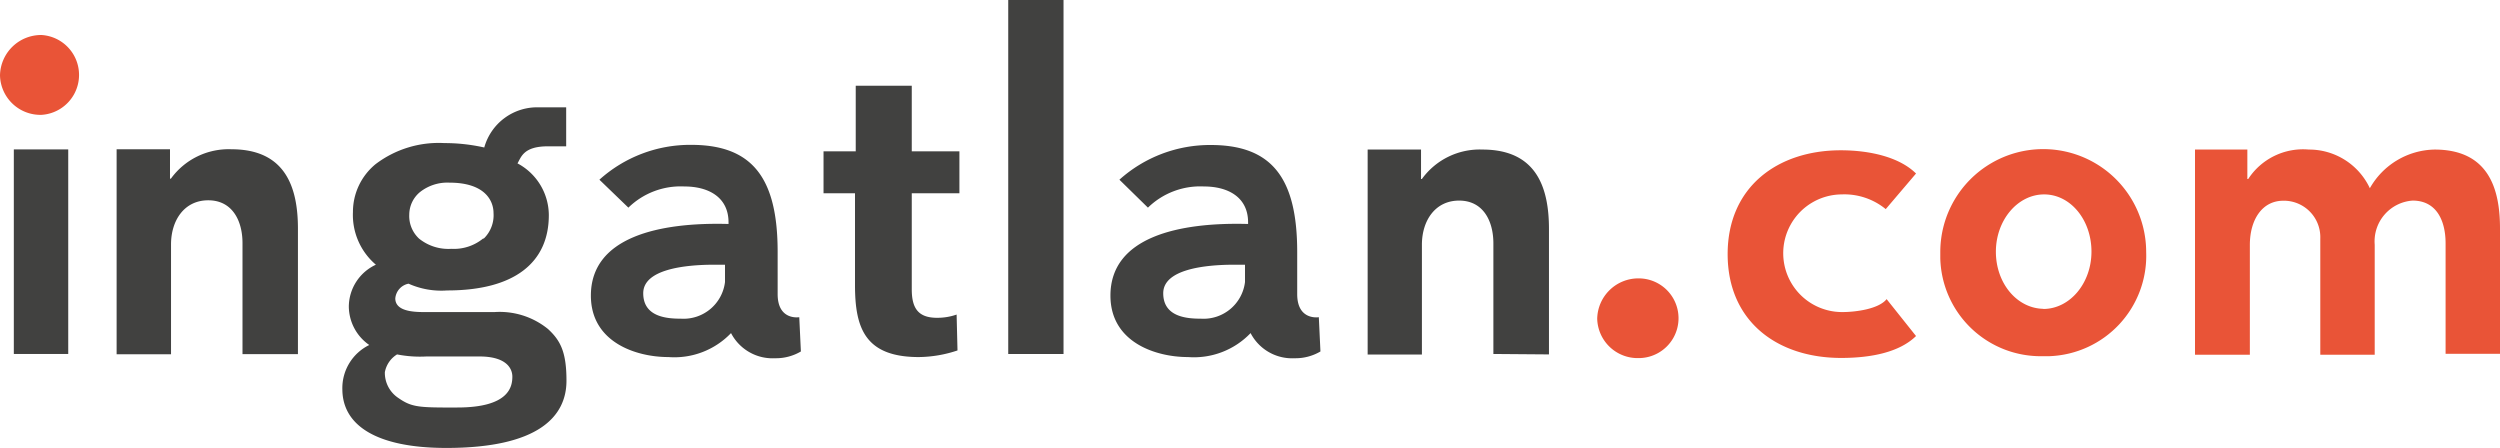
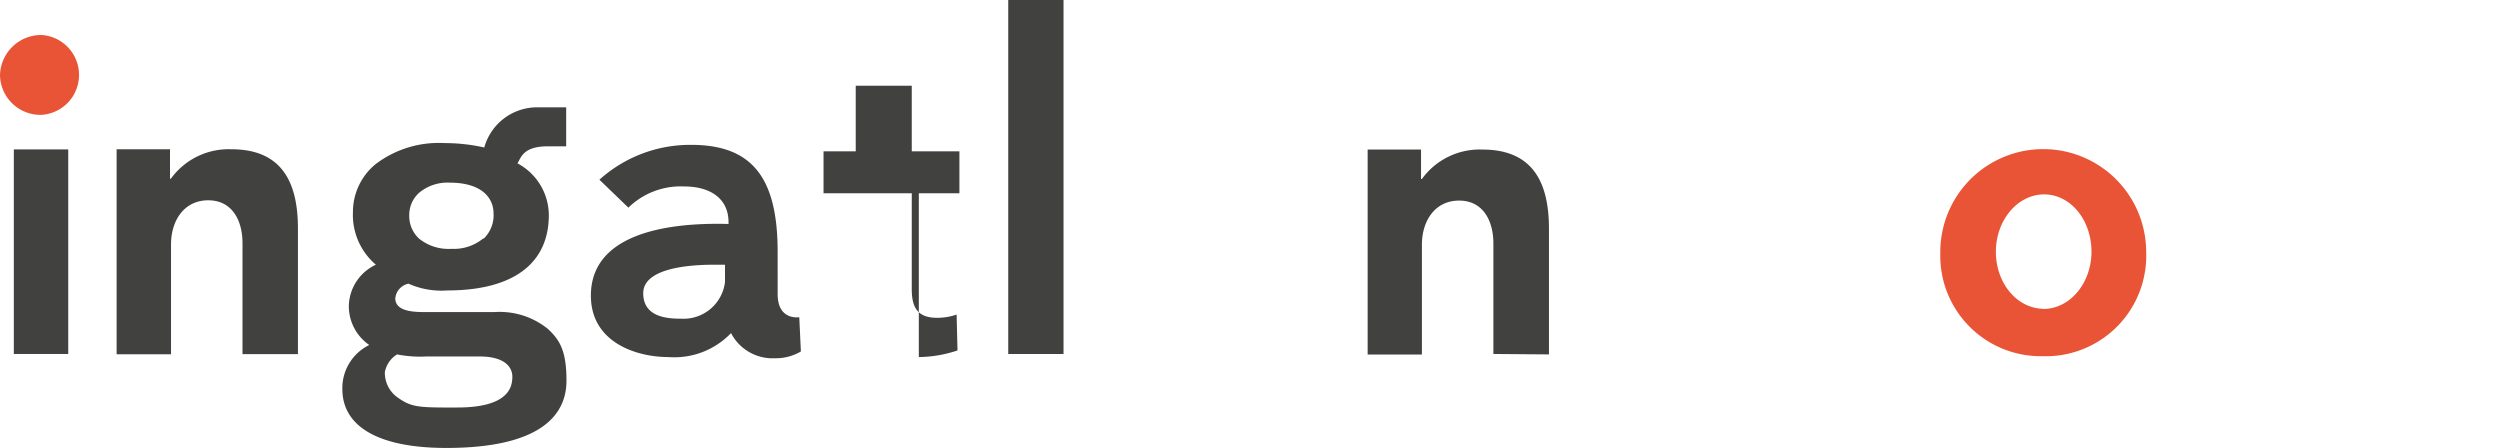
<svg xmlns="http://www.w3.org/2000/svg" viewBox="0 0 170 30.46">
  <defs>
    <style>.a { fill: #e95437; }.b { fill: #414140; }</style>
  </defs>
  <title>logo</title>
  <path class="a" d="M138.94,24.22a6.83,6.83,0,0,1-7-6.65q0-.21,0-0.43a7,7,0,1,1,14,0,6.83,6.83,0,0,1-6.57,7.08h-0.43Zm0-3.21c1.81,0,3.28-1.75,3.28-3.9s-1.42-3.89-3.22-3.89-3.28,1.75-3.28,3.9S137.17,21,139,21h-0.06Z" />
  <rect class="b" x="0.94" y="10.16" width="3.7" height="13.91" />
  <path class="b" d="M40.76,12.22A9.22,9.22,0,0,1,47,9.85c4.18,0,5.88,2.27,5.88,7.28V20c0,1.82,1.47,1.57,1.47,1.57l0.11,2.33a3.34,3.34,0,0,1-1.75.46,3.18,3.18,0,0,1-3-1.71,5.33,5.33,0,0,1-4.26,1.63c-2.19,0-5.27-1-5.27-4.18,0-4,4.68-5,9.36-4.87V15.12c0-1.71-1.36-2.44-3-2.44a5.09,5.09,0,0,0-3.81,1.44ZM49.35,18H48.57c-2,0-4.83.31-4.83,1.94s1.64,1.73,2.56,1.73a2.84,2.84,0,0,0,3-2.49V18Z" />
-   <path class="b" d="M76.12,12.22a9.22,9.22,0,0,1,6.21-2.36c4.18,0,5.88,2.27,5.88,7.28V20c0,1.82,1.47,1.57,1.47,1.57l0.11,2.33a3.34,3.34,0,0,1-1.75.46,3.18,3.18,0,0,1-3-1.71,5.33,5.33,0,0,1-4.26,1.63c-2.19,0-5.27-1-5.27-4.18,0-4,4.68-5,9.36-4.87V15.12c0-1.71-1.36-2.44-3-2.44a5.09,5.09,0,0,0-3.81,1.44ZM84.71,18H83.93c-2,0-4.83.31-4.83,1.94s1.64,1.73,2.56,1.73a2.84,2.84,0,0,0,3-2.49V18Z" />
-   <path class="b" d="M62,13.14v6.53c0,1.27.42,1.94,1.72,1.94a3.93,3.93,0,0,0,1.33-.22l0.06,2.44a8.48,8.48,0,0,1-2.63.45c-3.68,0-4.34-2-4.34-4.9V13.14H56V10.29h2.19V5.83H62v4.46h3.24v2.85H62Z" />
+   <path class="b" d="M62,13.14v6.53c0,1.27.42,1.94,1.72,1.94a3.93,3.93,0,0,0,1.33-.22l0.06,2.44a8.48,8.48,0,0,1-2.63.45V13.14H56V10.29h2.19V5.83H62v4.46h3.24v2.85H62Z" />
  <path class="b" d="M68.56,24.07V0h3.76V24.07H68.56Z" />
-   <path class="a" d="M111.43,24.35a2.75,2.75,0,0,1-2.82-2.68h0a2.8,2.8,0,0,1,2.82-2.74A2.71,2.71,0,0,1,111.43,24.35Z" />
-   <path class="a" d="M128.23,14.22a4.44,4.44,0,0,0-3-1,4,4,0,0,0,.06,8c0.91,0,2.47-.21,3-0.88l2,2.51c-1.13,1.11-3.07,1.49-5.09,1.49-4.35,0-7.72-2.49-7.72-7.06s3.4-7.06,7.69-7.06c2,0,4,.47,5.12,1.58Z" />
-   <path class="a" d="M166.3,24.07V16.55c0-1.58-.64-2.91-2.24-2.91a2.78,2.78,0,0,0-2.58,3v7.48h-3.7V16.22a2.48,2.48,0,0,0-2.39-2.57h-0.13c-1.44,0-2.27,1.3-2.27,3v7.47h-3.73V10.17h3.56v2h0.06a4.45,4.45,0,0,1,4.12-2,4.56,4.56,0,0,1,4.15,2.63,5.16,5.16,0,0,1,4.4-2.63c3.74,0,4.45,2.77,4.45,5.37v8.52h-3.7v0Z" />
  <path class="b" d="M101.55,24.07V16.55c0-1.52-.69-2.91-2.33-2.91s-2.53,1.38-2.53,3v7.47H93V10.17h3.63v2h0.06a4.85,4.85,0,0,1,4.12-2c3.71,0,4.52,2.64,4.52,5.41V24.1Z" />
  <path class="b" d="M16.49,24.1V16.53c0-1.52-.69-2.91-2.33-2.91s-2.53,1.38-2.53,3v7.47H7.93V10.15h3.63v2h0.06a4.85,4.85,0,0,1,4.12-2c3.71,0,4.52,2.64,4.52,5.41v8.52H16.49v0Z" />
  <path class="b" d="M38.5,7.29V9.95H37.25c-1.66,0-1.81.74-2.06,1.16a4,4,0,0,1,2.13,3.52c0,3.22-2.33,5.12-6.91,5.12a5.46,5.46,0,0,1-2.63-.46,1.12,1.12,0,0,0-.9,1c0,1,1.59.93,2.27,0.93h4.49a5.21,5.21,0,0,1,3.62,1.15c0.86,0.79,1.26,1.58,1.26,3.52,0,2.44-1.92,4.57-8.17,4.57-4.74,0-7.07-1.53-7.07-4a3.26,3.26,0,0,1,1.83-3,3.21,3.21,0,0,1-1.39-2.61A3.16,3.16,0,0,1,25.56,18,4.44,4.44,0,0,1,24,14.42a4.2,4.2,0,0,1,1.53-3.25,7.09,7.09,0,0,1,4.69-1.44,12.28,12.28,0,0,1,2.71.3A3.73,3.73,0,0,1,36.66,7.3H38.5ZM27,24.1a1.8,1.8,0,0,0-.83,1.21,2.05,2.05,0,0,0,.93,1.76c0.79,0.55,1.27.63,3,.64h1c3.51,0,3.74-1.41,3.74-2.1,0-.49-0.33-1.37-2.24-1.37H29A8.08,8.08,0,0,1,27,24.1Zm5.9-7.88a2.21,2.21,0,0,0,.66-1.73c0-.83-0.57-2.07-3-2.07a3,3,0,0,0-2,.64,2,2,0,0,0-.73,1.52,2.1,2.1,0,0,0,.66,1.64,3.17,3.17,0,0,0,2.2.7A3.13,3.13,0,0,0,32.85,16.22Z" />
  <path class="a" d="M2.82,7.81A2.75,2.75,0,0,1,0,5.13H0A2.8,2.8,0,0,1,2.82,2.38,2.72,2.72,0,0,1,2.82,7.81Z" />
</svg>